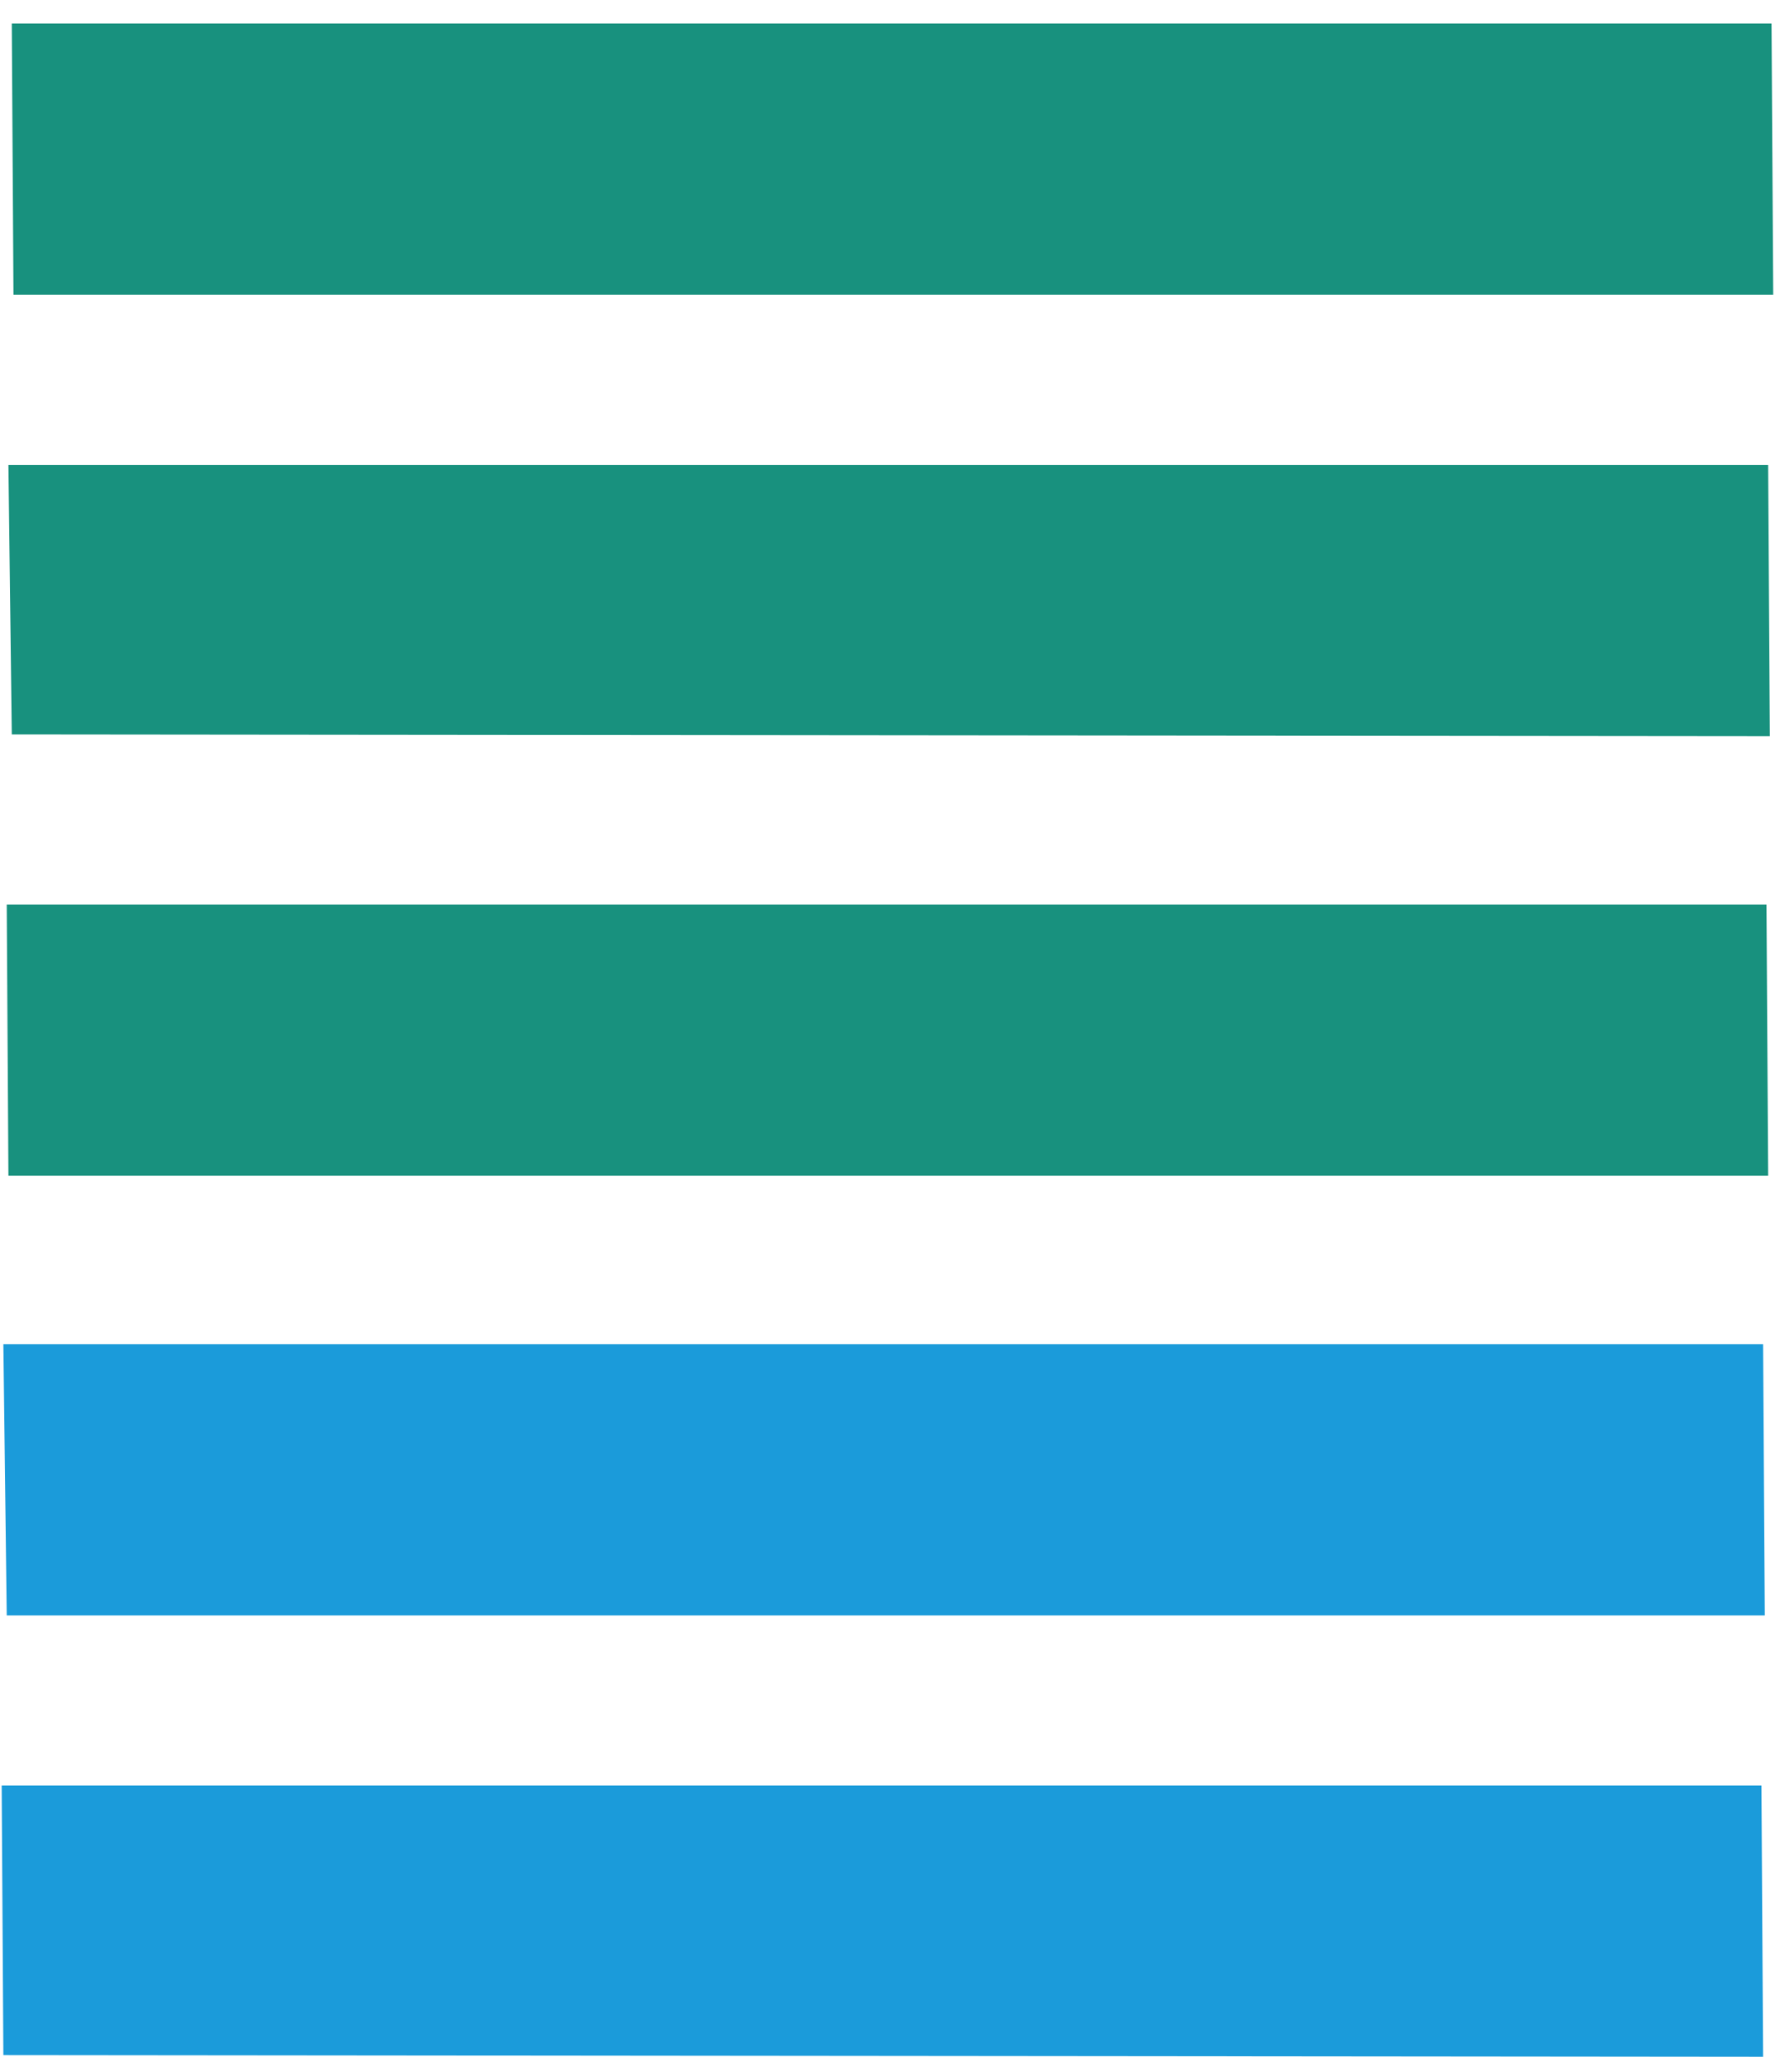
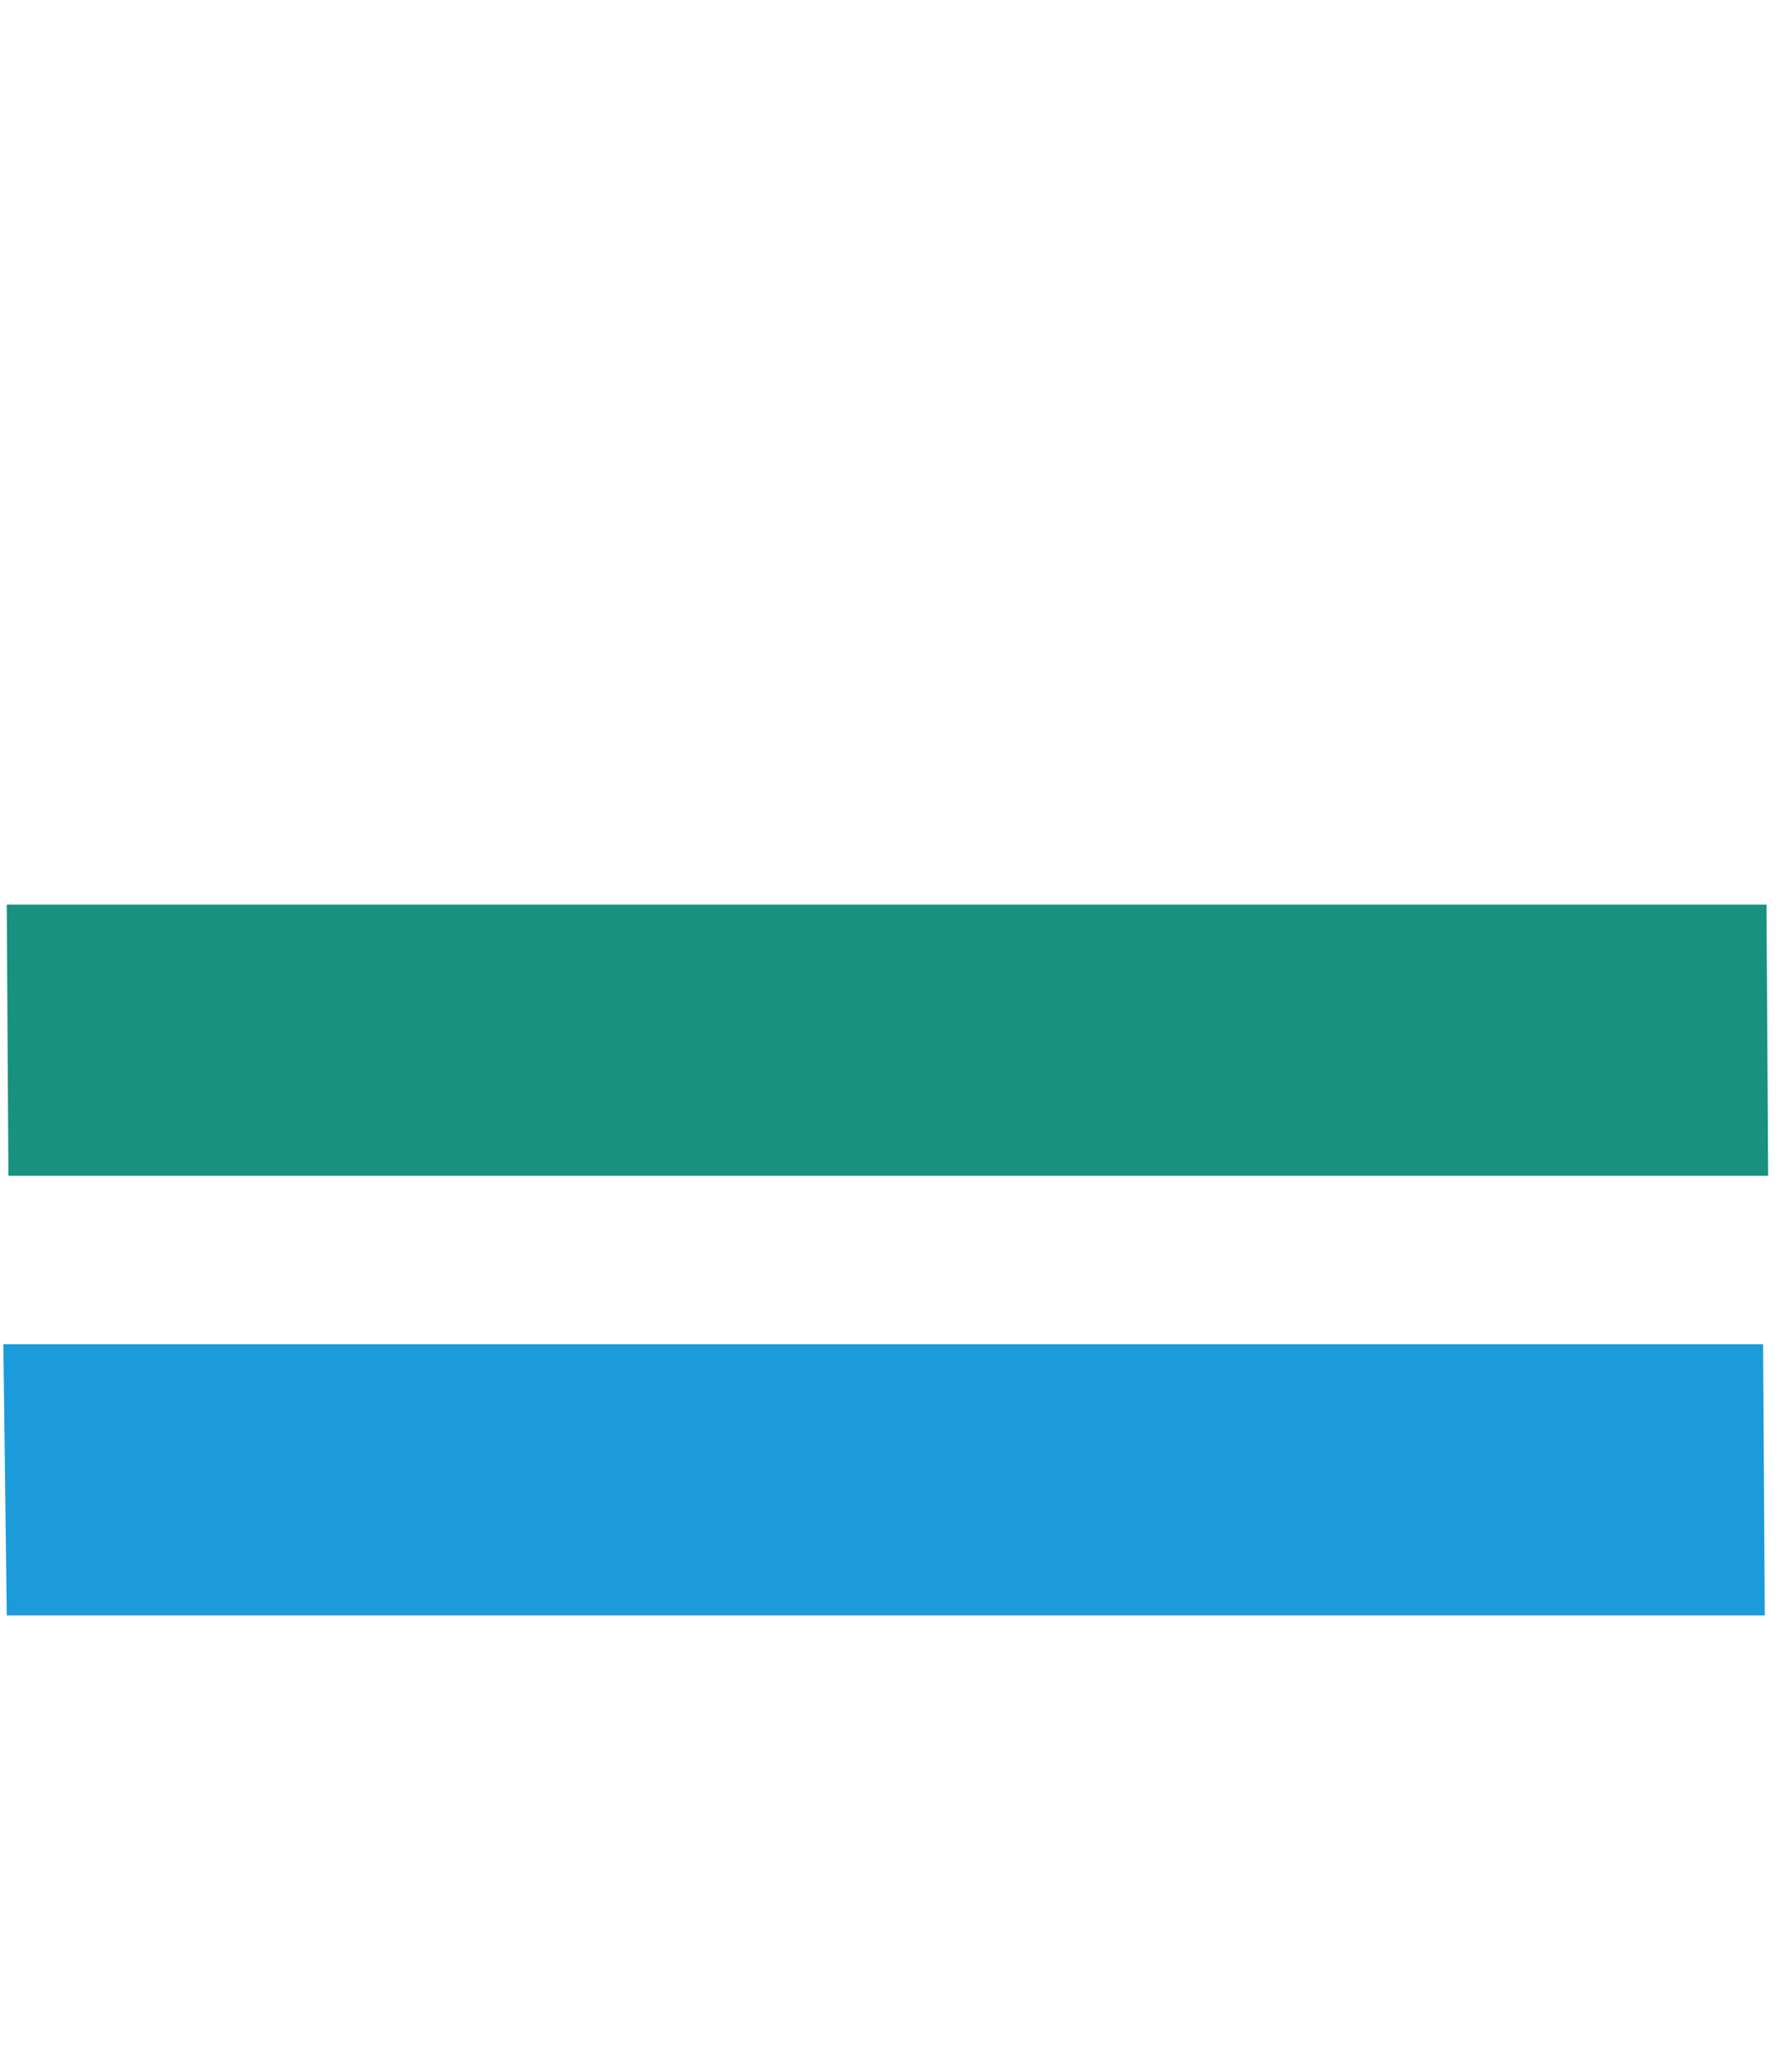
<svg xmlns="http://www.w3.org/2000/svg" version="1.1" id="katman_1" x="0px" y="0px" viewBox="0 0 106 123" style="enable-background:new 0 0 106 123;" xml:space="preserve">
  <style type="text/css">
	.st0{fill:#1B9BDA;}
	.st1{fill:#18917E;}
</style>
-   <path class="st0" d="M0.2,122L0.1,106l104.5,0l0.1,16.1L0.2,122z" />
  <path class="st0" d="M0.4,95.9L0.2,79.8l104.5,0l0.1,16.1L0.4,95.9z" />
-   <path class="st1" d="M0.5,69.8L0.4,53.7l104.5,0l0.1,16.1L0.5,69.8z" />
-   <path class="st1" d="M0.7,43.6L0.5,27.6l104.5,0l0.1,16.1L0.7,43.6z" />
-   <path class="st1" d="M0.8,17.5L0.7,1.4l104.5,0l0.1,16.1L0.8,17.5z" />
+   <path class="st1" d="M0.5,69.8L0.4,53.7l104.5,0l0.1,16.1z" />
</svg>